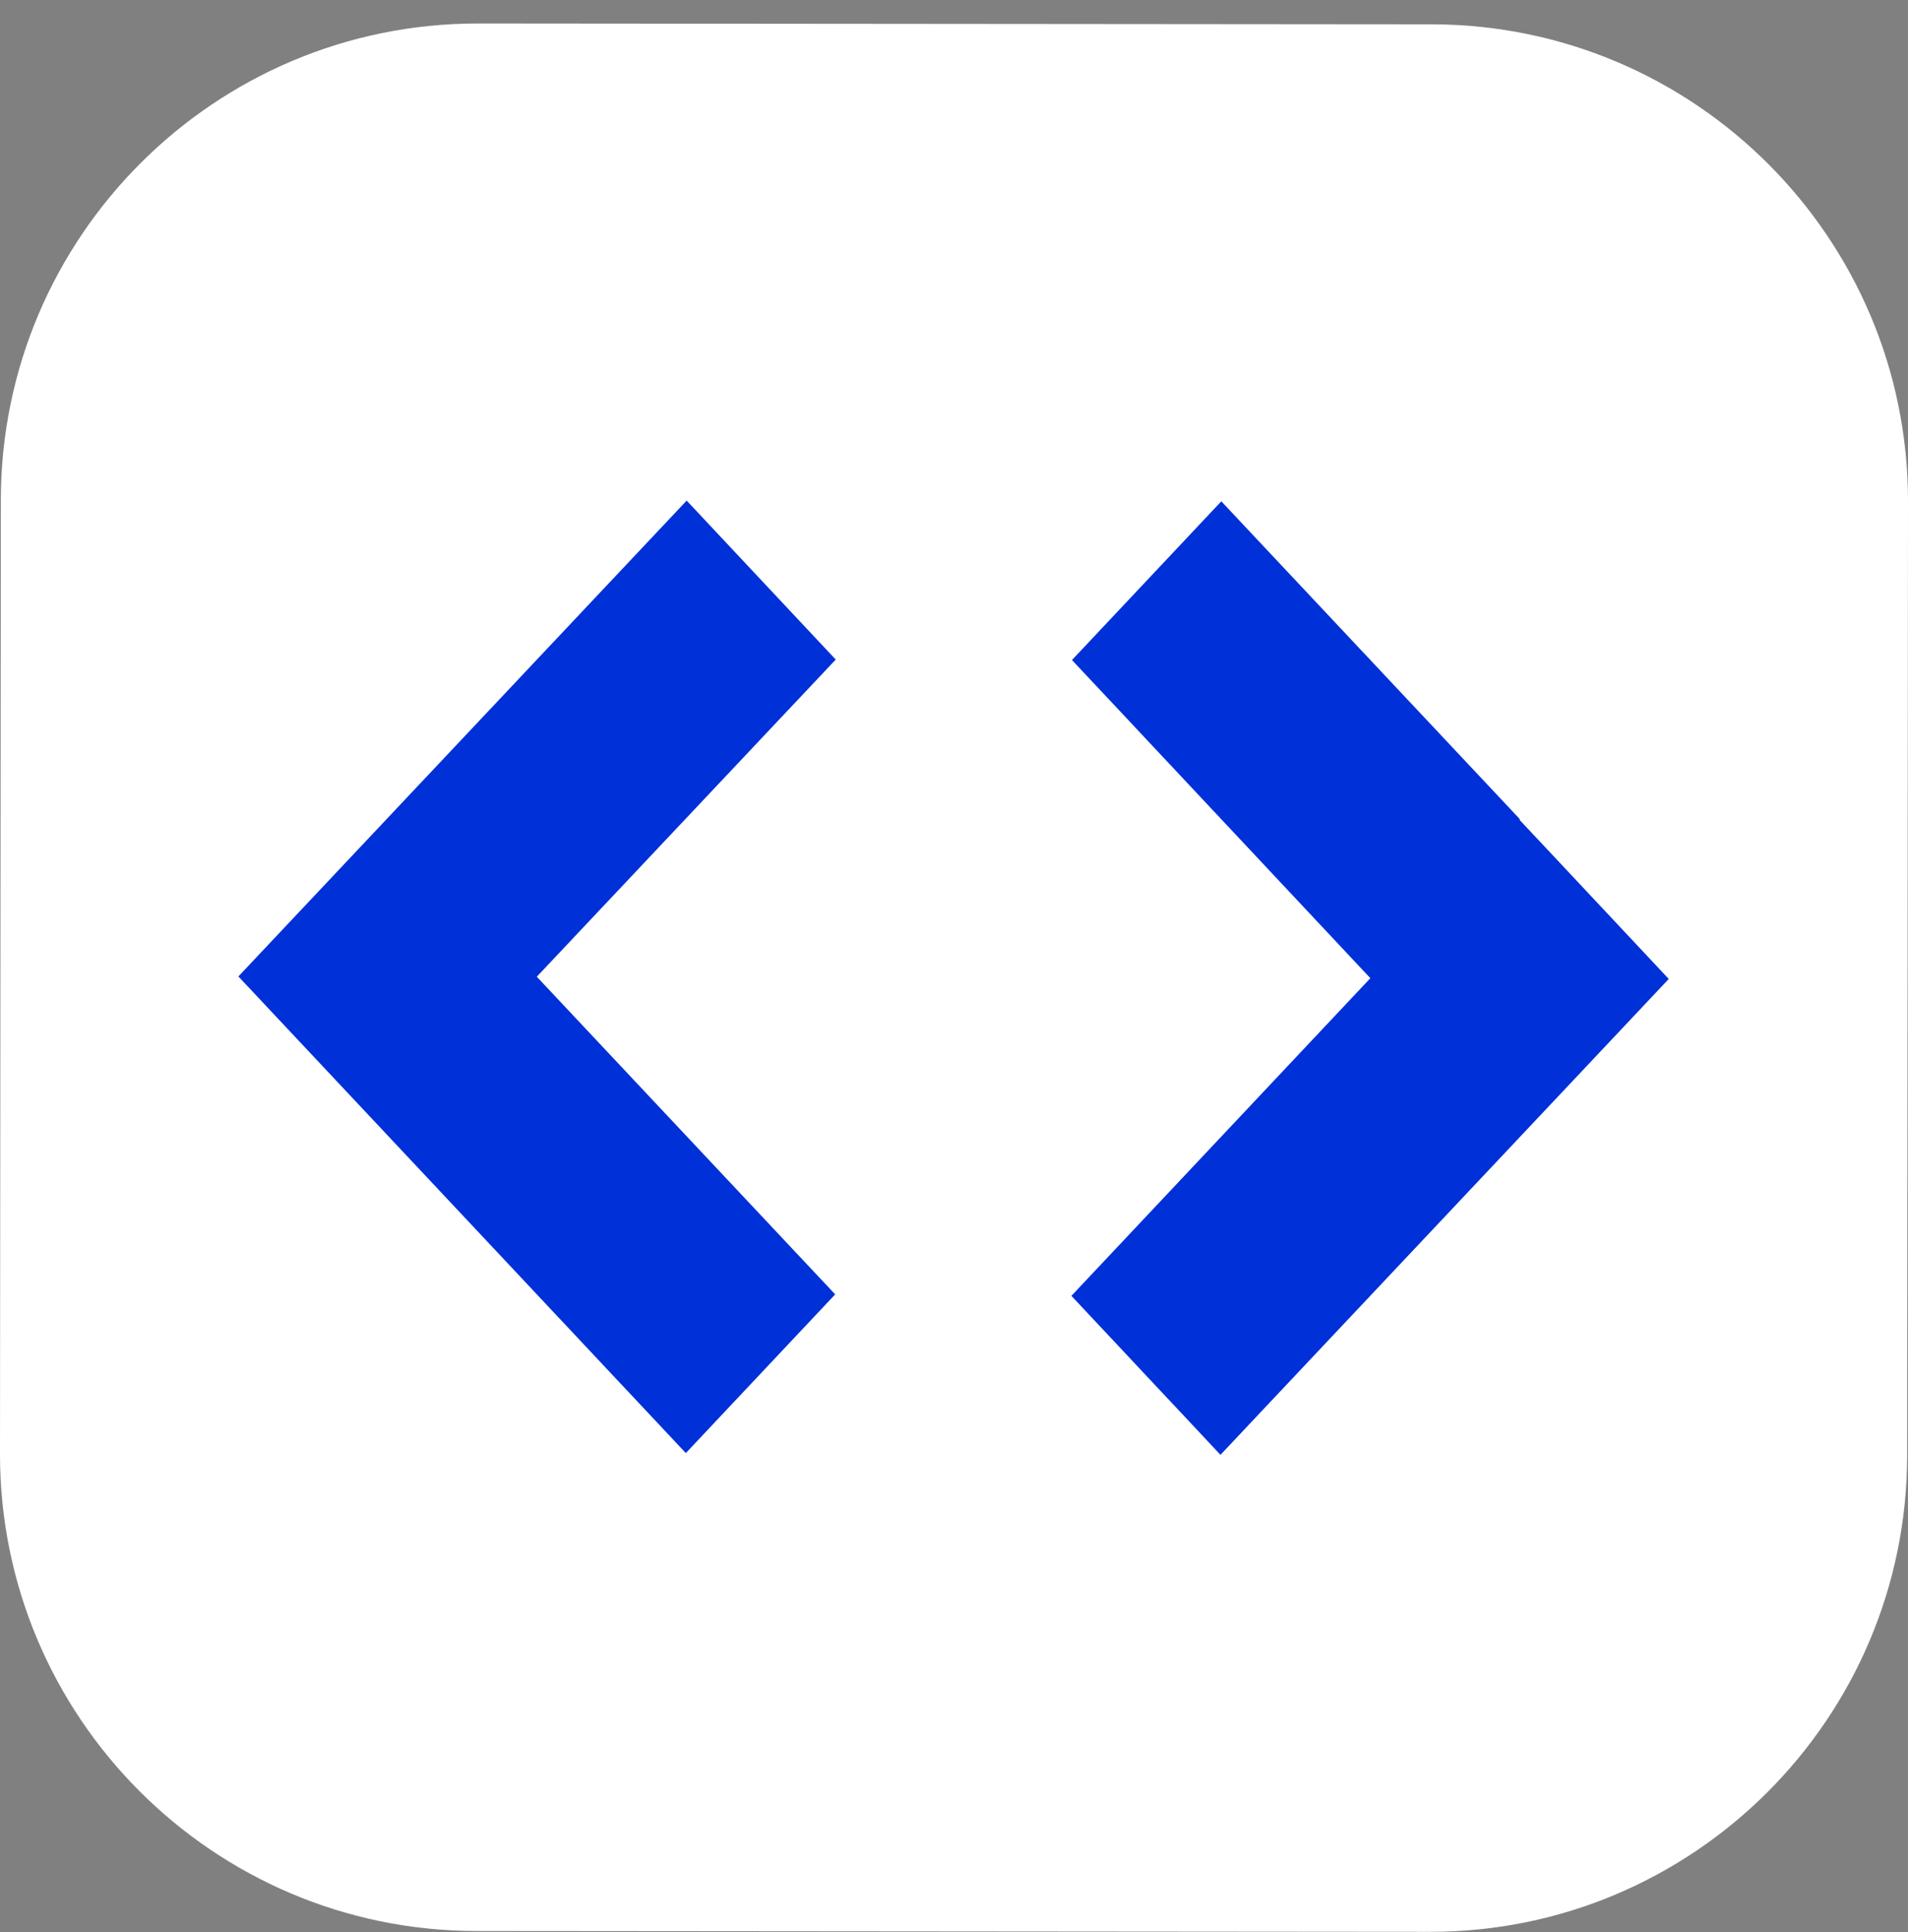
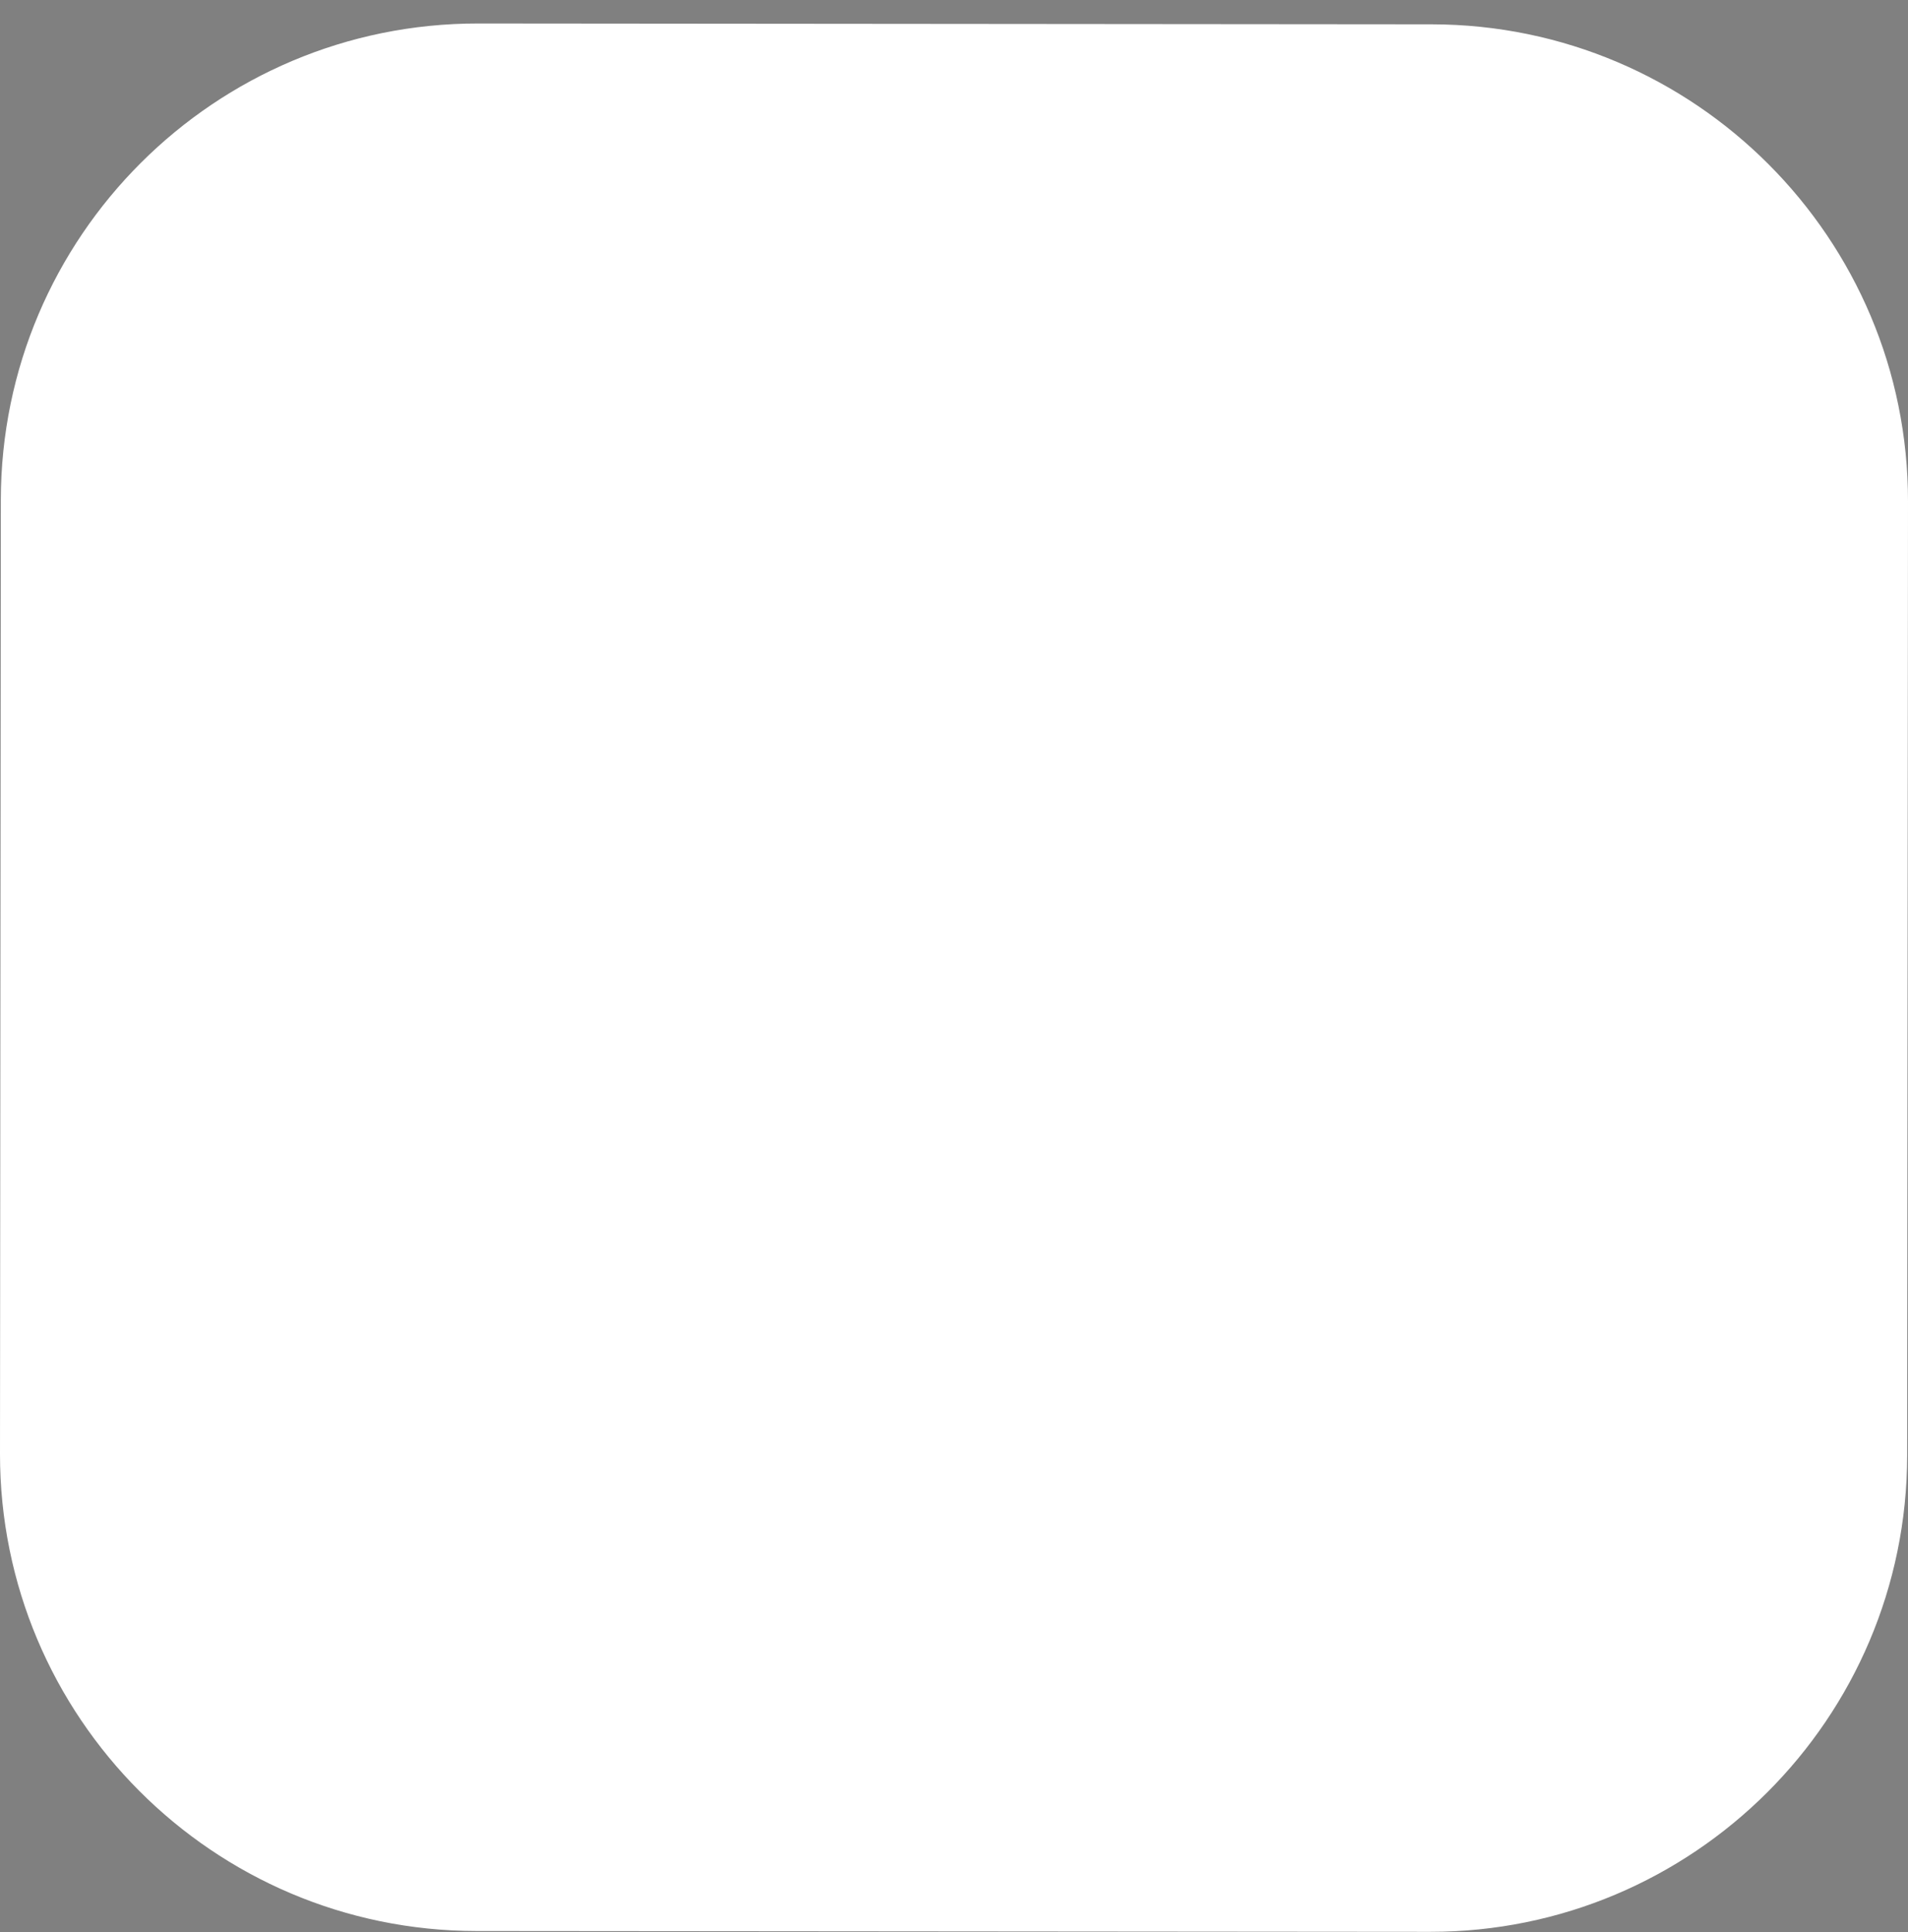
<svg xmlns="http://www.w3.org/2000/svg" width="80" height="81" viewBox="0 0 80 81" fill="none">
  <rect x="0" y="0" width="80" height="81" fill="#808080" stroke="none" />
  <path d="M20.041 0.985L60.029 1.02C71.062 1.03 80.01 9.992 80 21.026L79.965 61.014C79.956 72.048 70.993 80.995 59.959 80.985L19.971 80.951C8.937 80.941 -0.01 71.979 7.65314e-06 60.945L0.035 20.957C0.044 9.923 9.007 0.976 20.041 0.985Z" fill="white" />
-   <path d="M35.018 54.262L28.756 60.915L9.995 40.934L28.791 20.986L35.041 27.65L22.507 40.945L35.018 54.262ZM63.719 34.333L51.208 21.016L44.947 27.669L57.457 41.007L44.923 54.324L51.173 60.988L69.969 41.039L63.719 34.376L63.719 34.333Z" fill="#0030D8" />
</svg>